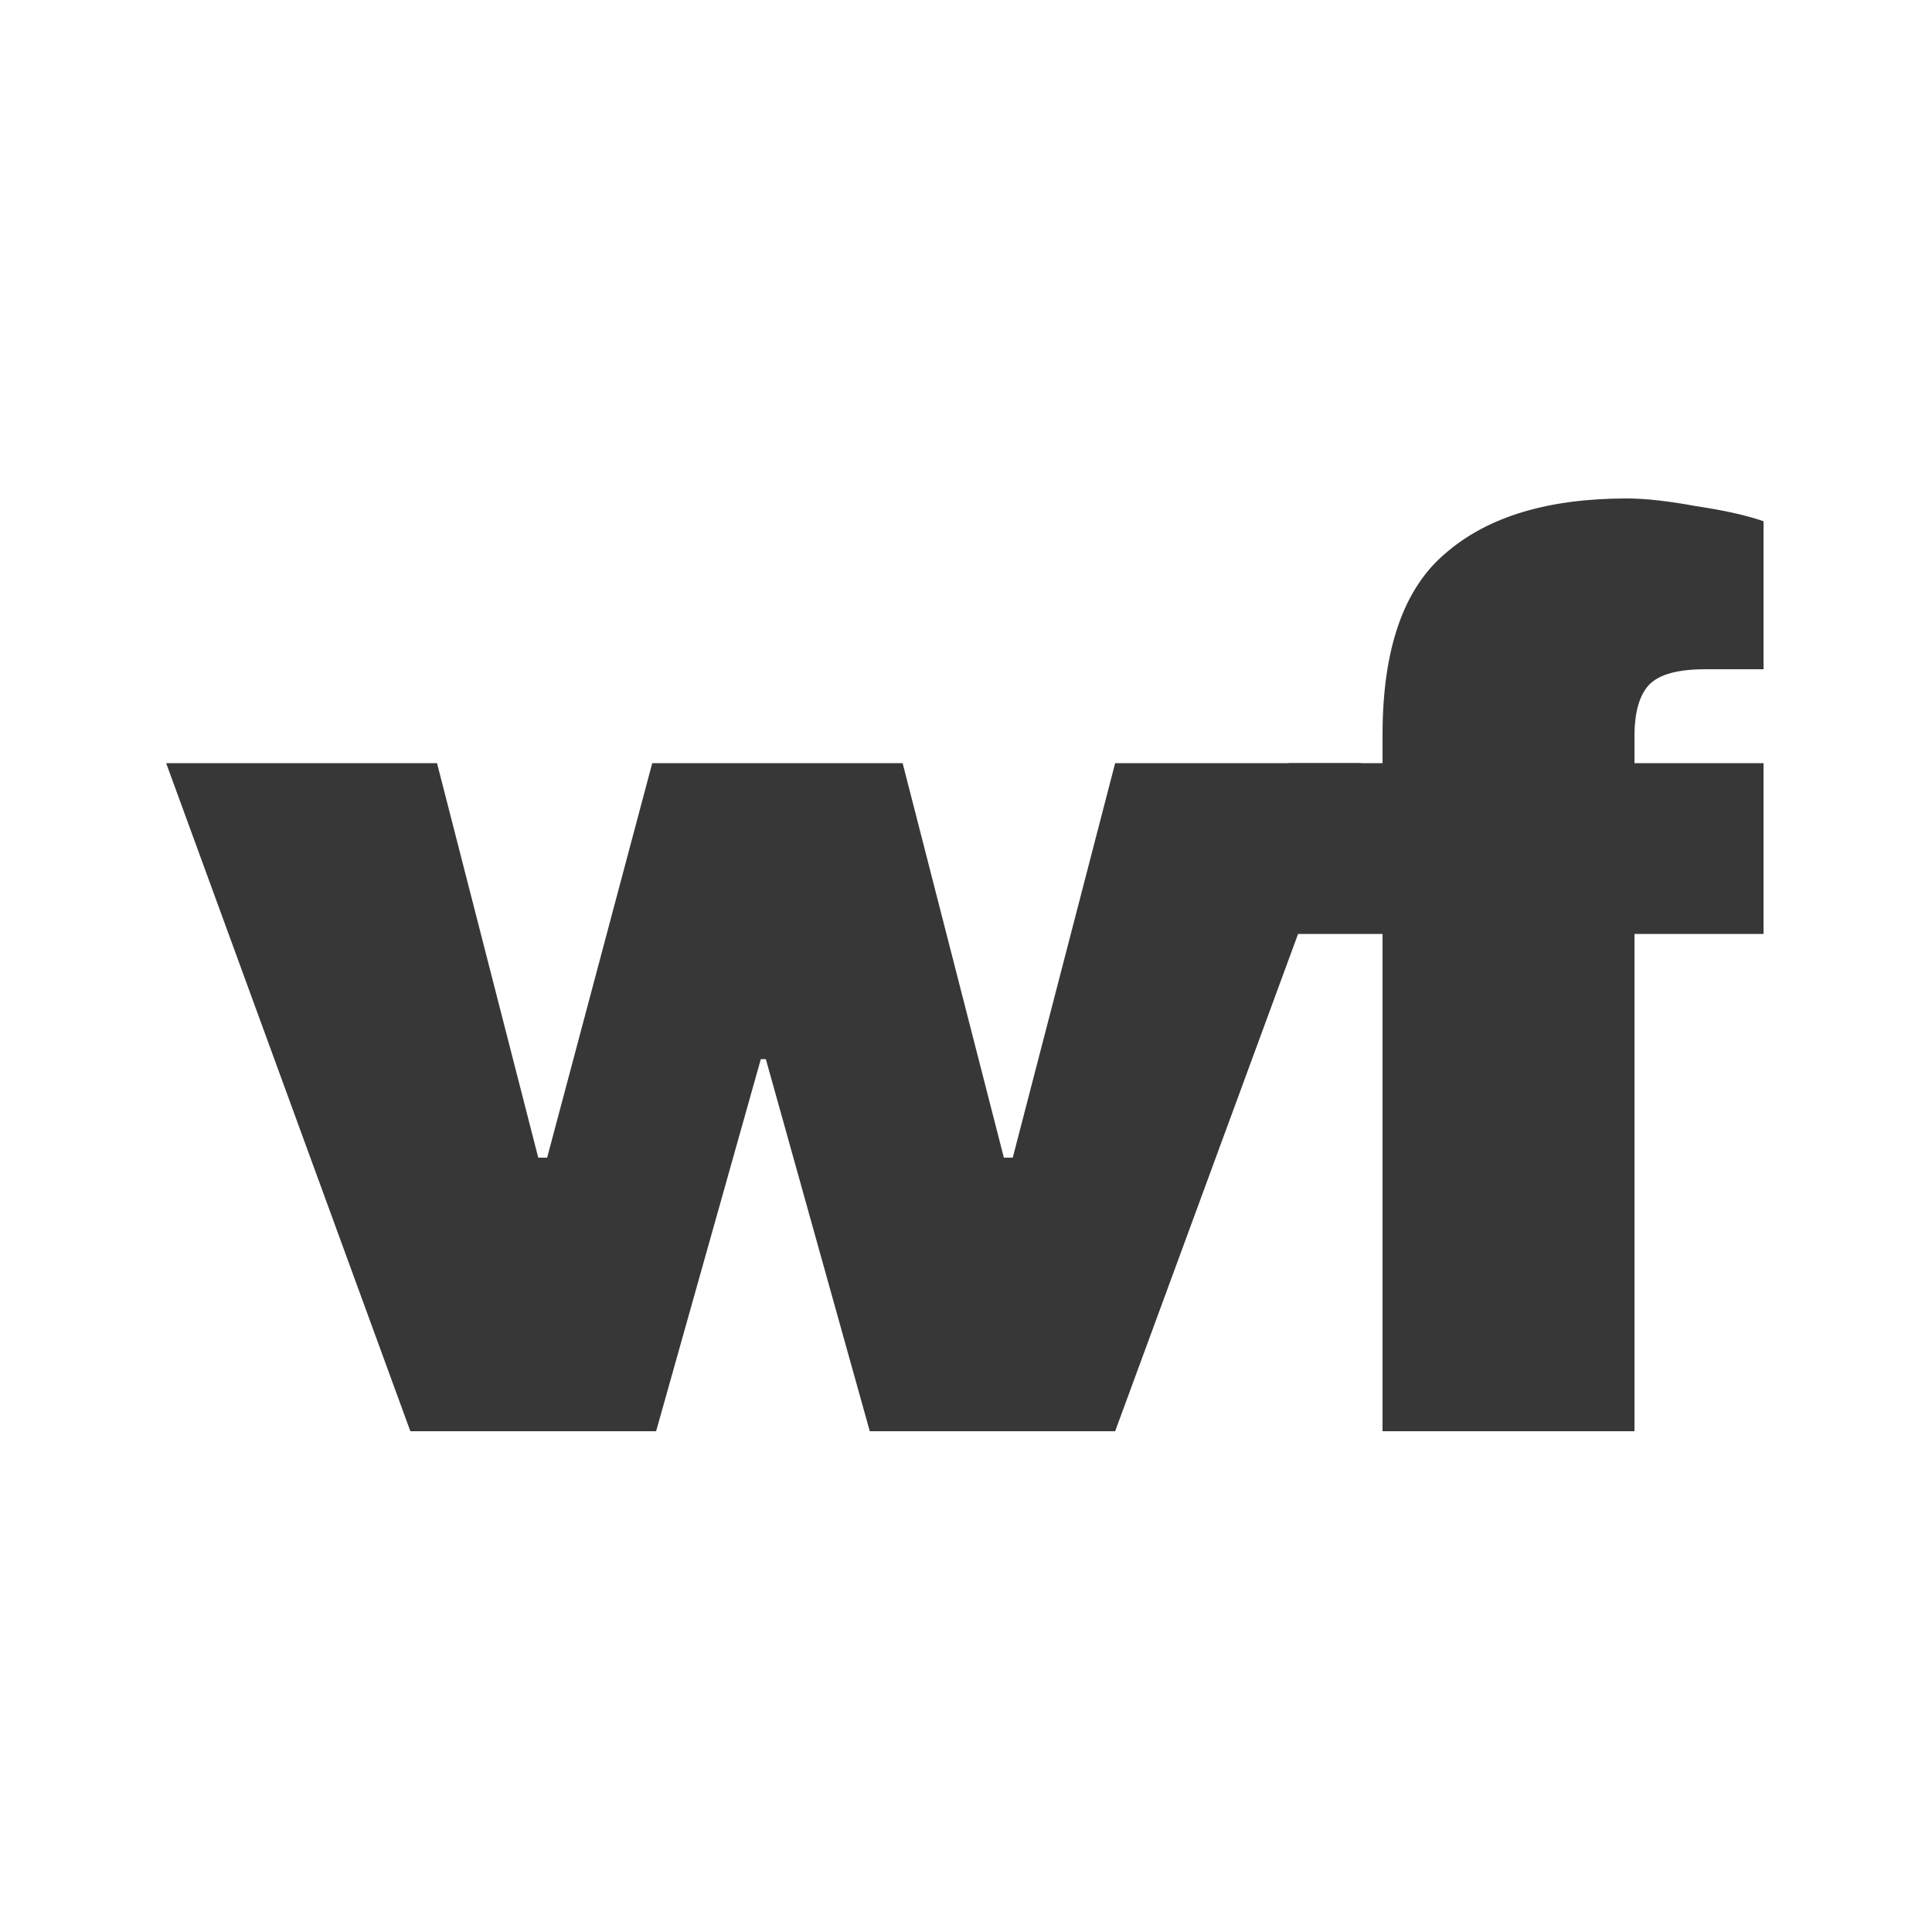
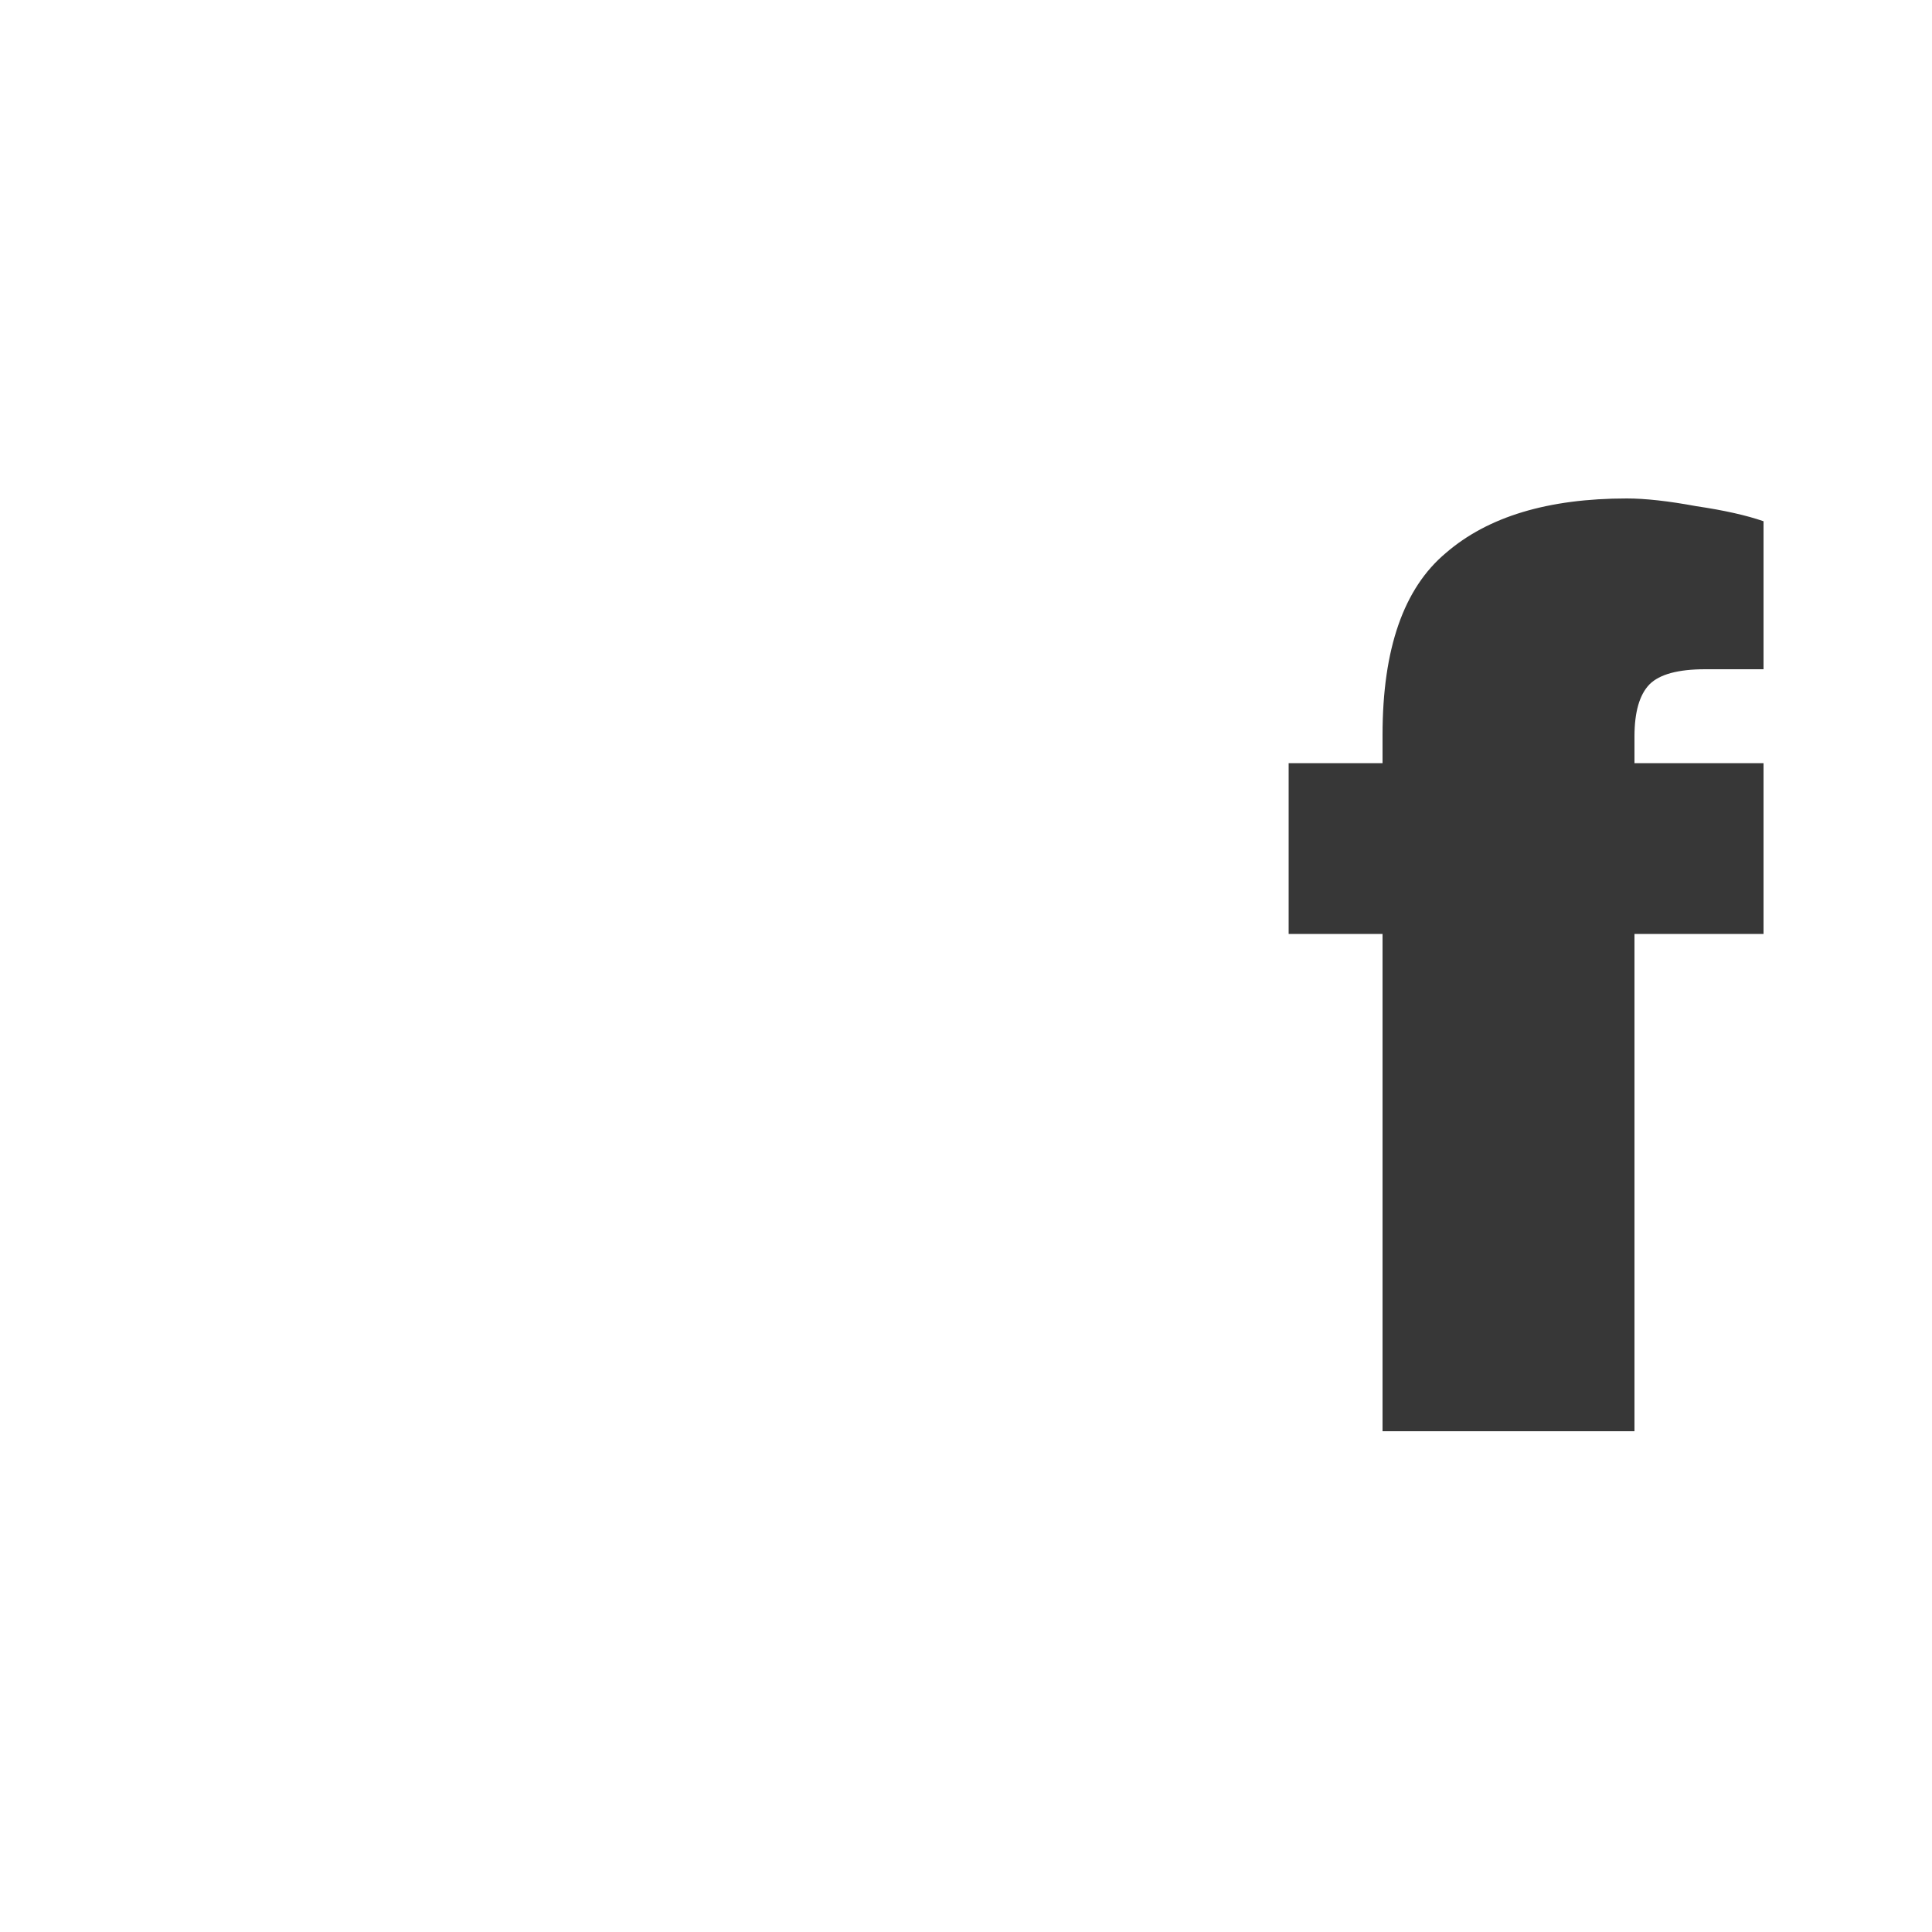
<svg xmlns="http://www.w3.org/2000/svg" version="1.2" viewBox="0 0 500 500" width="500" height="500">
  <title>Watch Fluent WF logo</title>
  <style>
		tspan { white-space:pre } 
		.s0 { fill: #373737 } 
	</style>
  <g id="Folder 1">
    <path id="f copy 2" class="s0" d="m421 129q7.2 0 18 2 10.8 1.6 17.4 3.9v38.3h-15.1q-10.5 0-14.4 3.9-3.9 4-3.9 13.5v6.9h33.4v44.2h-33.4v128.7h-65.2v-128.7h-24.3v-44.2h24.3v-7.3q0-33.4 16.4-47.1 16.3-14.1 46.8-14.1z" />
-     <path id="w copy 3" class="s0" d="m288.6 370.4h-63.5l-26.9-96.3h-1.3l-27.1 96.3h-63.6l-63.2-172.9h70.1l26.2 102.1h2.3l27.2-102.1h64.8l26.2 102.1h2.3l26.5-102.1h63.6z" />
  </g>
</svg>